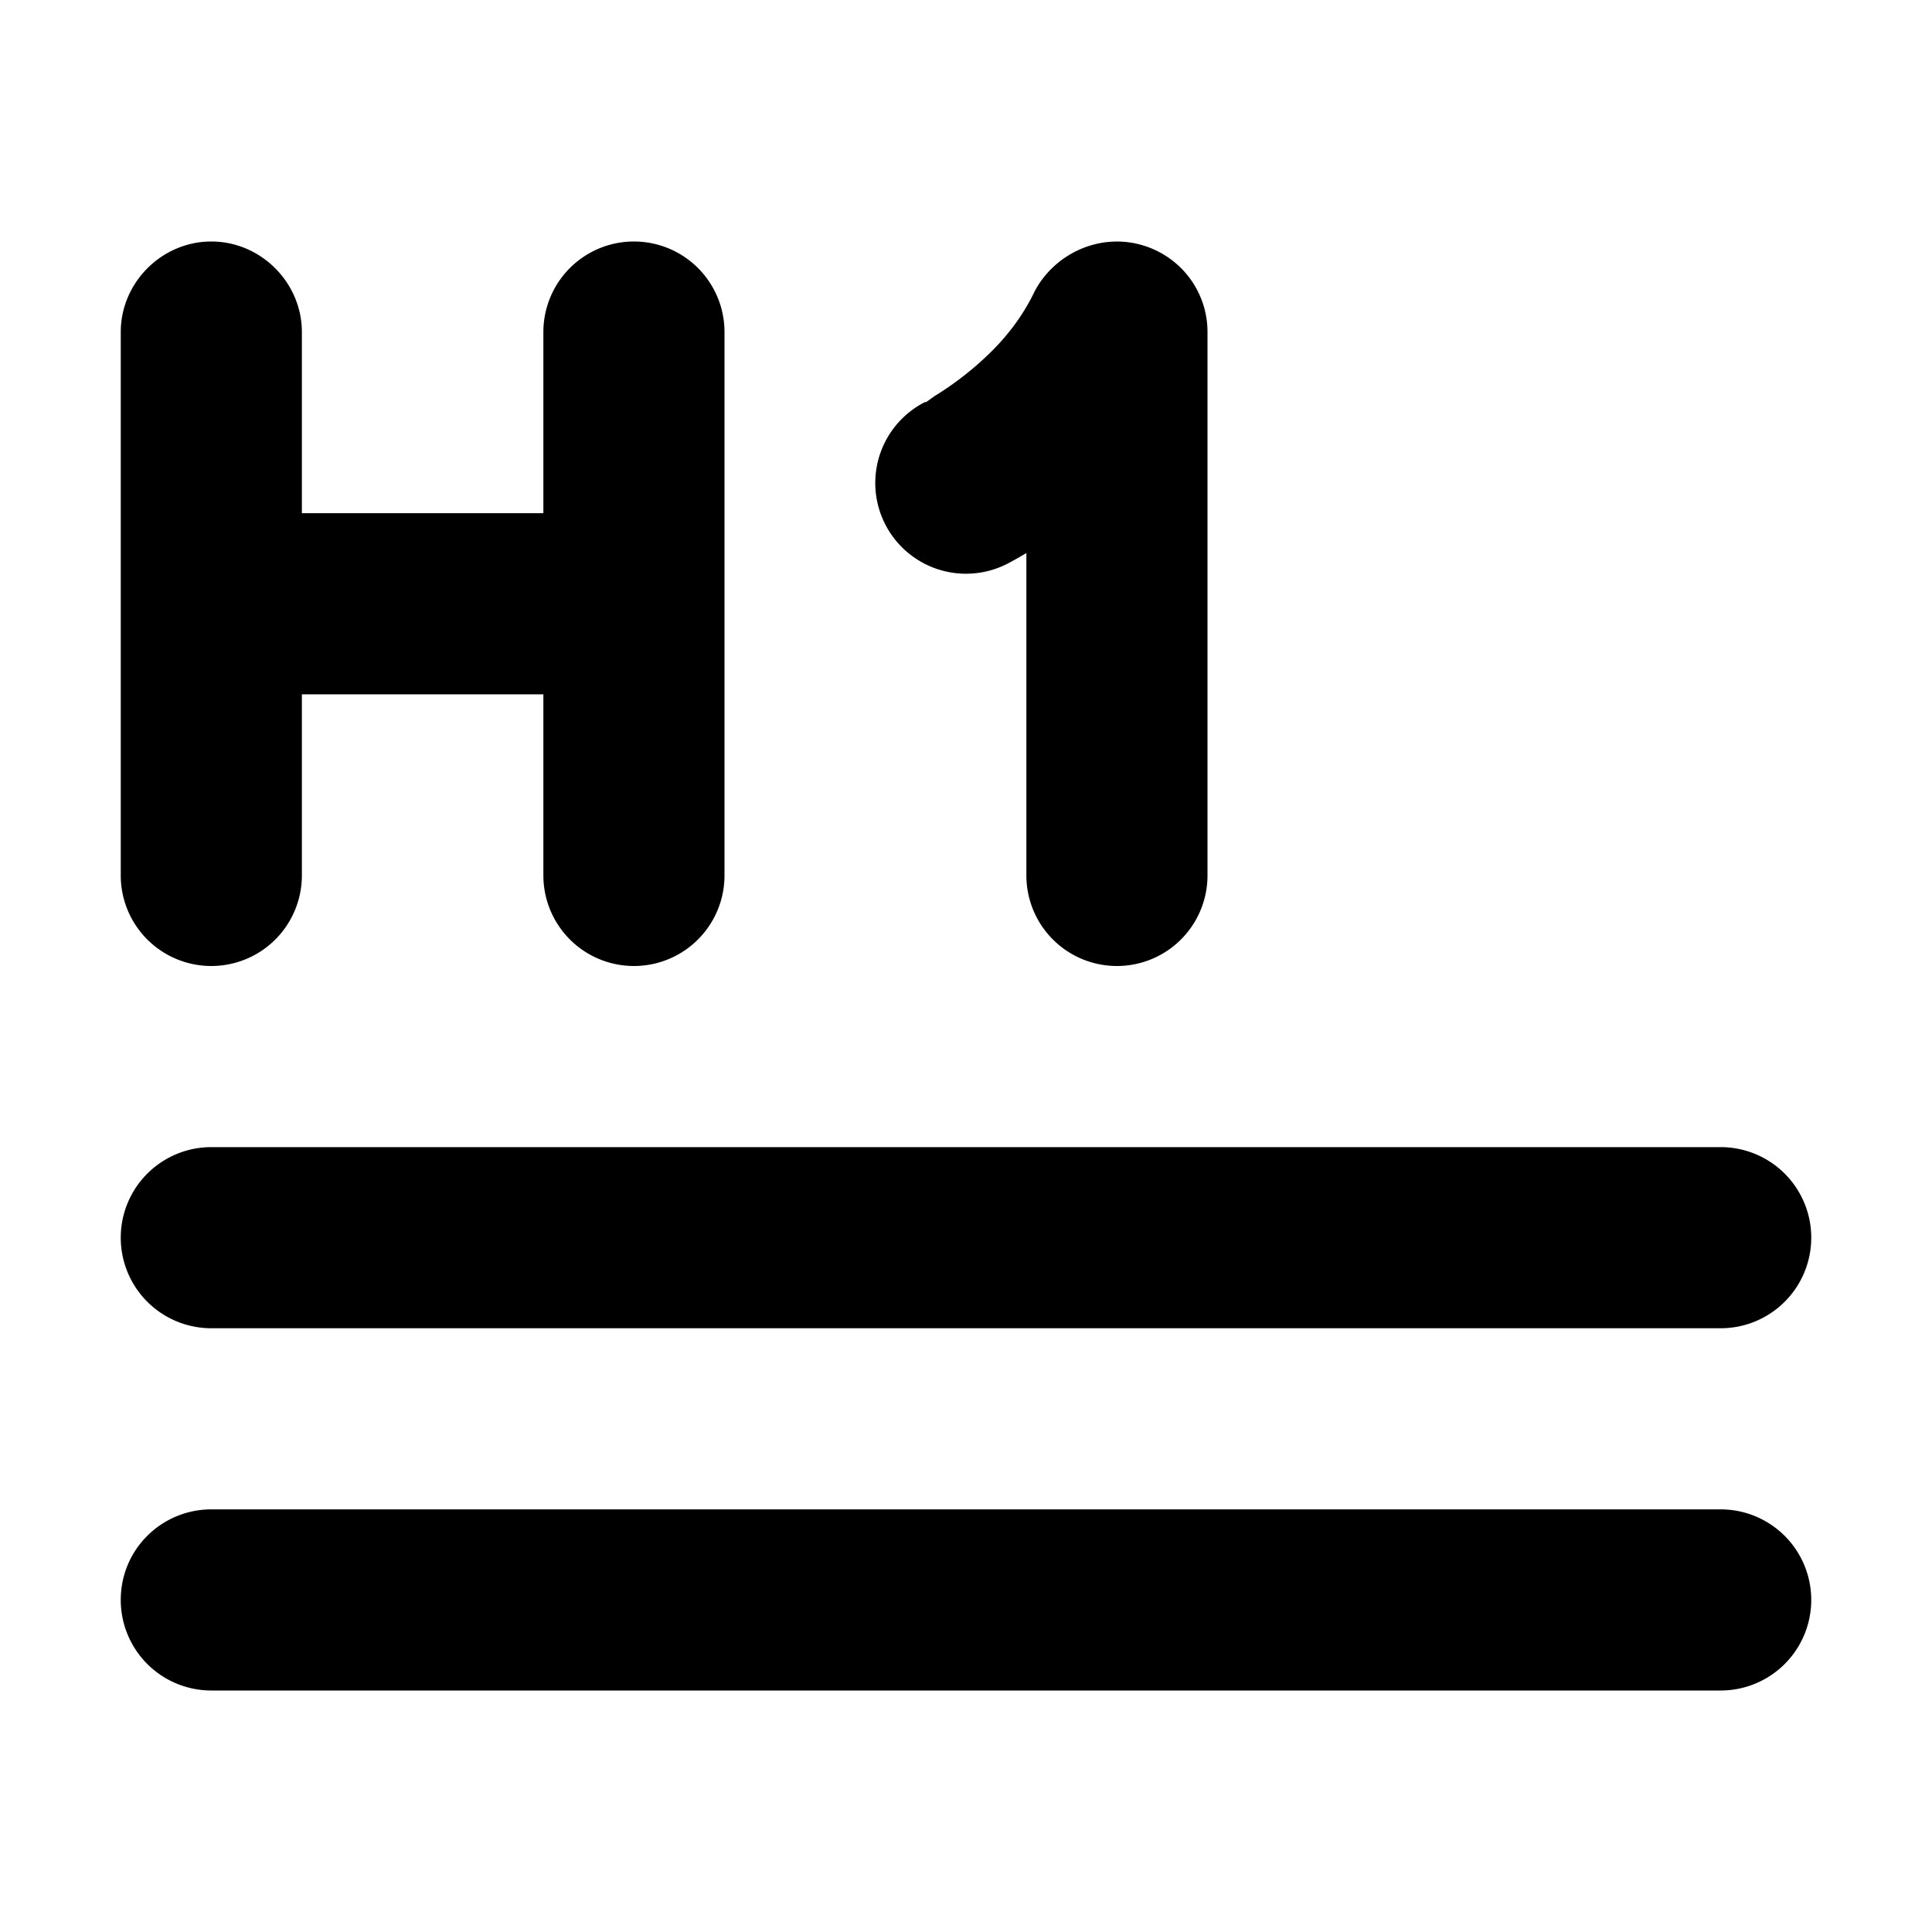
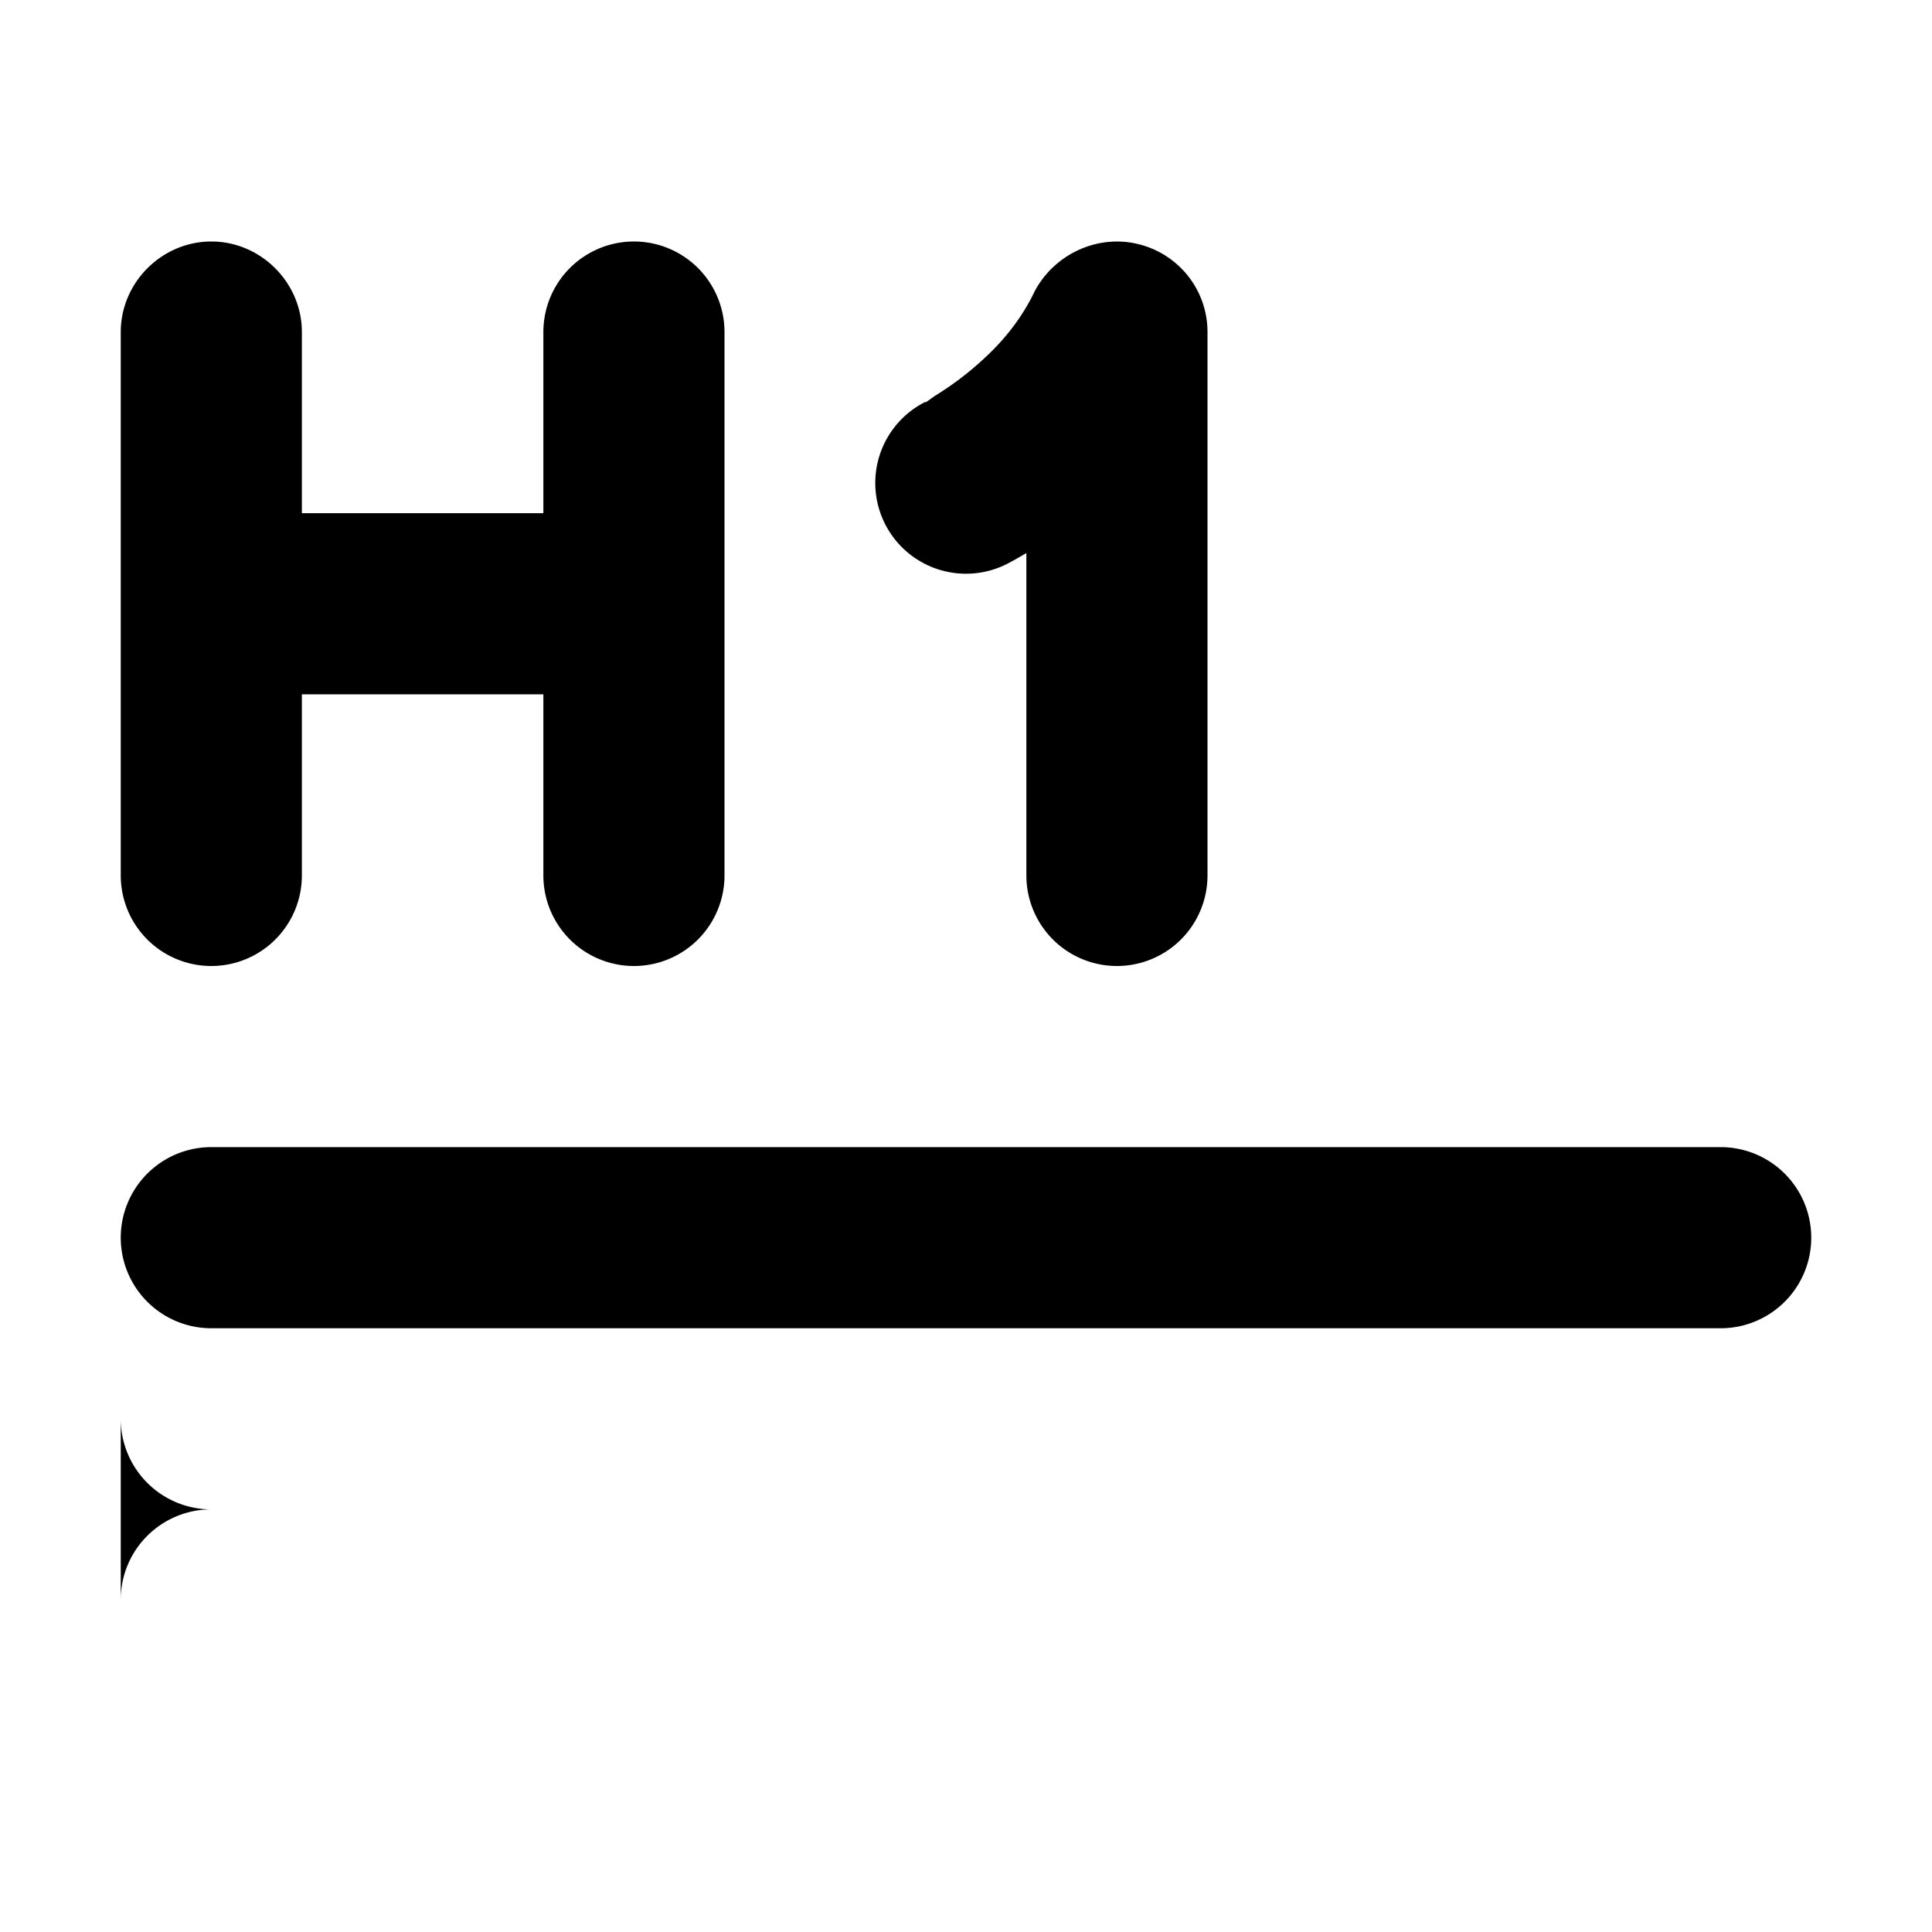
<svg xmlns="http://www.w3.org/2000/svg" width="16" height="16" viewBox="0 0 16 16">
-   <path d="M7.66 3.33ZM1.75 2c.41 0 .75.34.75.75v1.5h2v-1.5a.75.75 0 0 1 1.5 0v4.5a.75.75 0 1 1-1.5 0v-1.5h-2v1.5a.75.75 0 1 1-1.5 0v-4.5c0-.41.34-.75.75-.75ZM1 13.25c0-.42.34-.75.75-.75h12.5a.75.75 0 0 1 0 1.5H1.75a.75.75 0 0 1-.75-.75Zm.75-3.75a.75.75 0 0 0 0 1.5h12.5a.75.75 0 0 0 0-1.5H1.75Zm7.67-7.48c.34.08.58.38.58.73v4.5a.75.75 0 1 1-1.5 0V4.58a3.11 3.11 0 0 1-.16.09.75.75 0 0 1-.68-1.34h.01l.07-.05a2.59 2.59 0 0 0 .43-.33c.16-.15.3-.33.4-.54.16-.3.51-.47.85-.39Z" />
+   <path d="M7.66 3.33ZM1.75 2c.41 0 .75.34.75.75v1.5h2v-1.5a.75.75 0 0 1 1.5 0v4.5a.75.75 0 1 1-1.5 0v-1.5h-2v1.5a.75.75 0 1 1-1.5 0v-4.5c0-.41.34-.75.75-.75ZM1 13.25c0-.42.34-.75.75-.75h12.5H1.75a.75.75 0 0 1-.75-.75Zm.75-3.75a.75.75 0 0 0 0 1.5h12.5a.75.75 0 0 0 0-1.5H1.75Zm7.67-7.48c.34.08.58.38.58.73v4.5a.75.75 0 1 1-1.5 0V4.58a3.11 3.11 0 0 1-.16.09.75.75 0 0 1-.68-1.34h.01l.07-.05a2.59 2.59 0 0 0 .43-.33c.16-.15.3-.33.4-.54.16-.3.51-.47.85-.39Z" />
</svg>